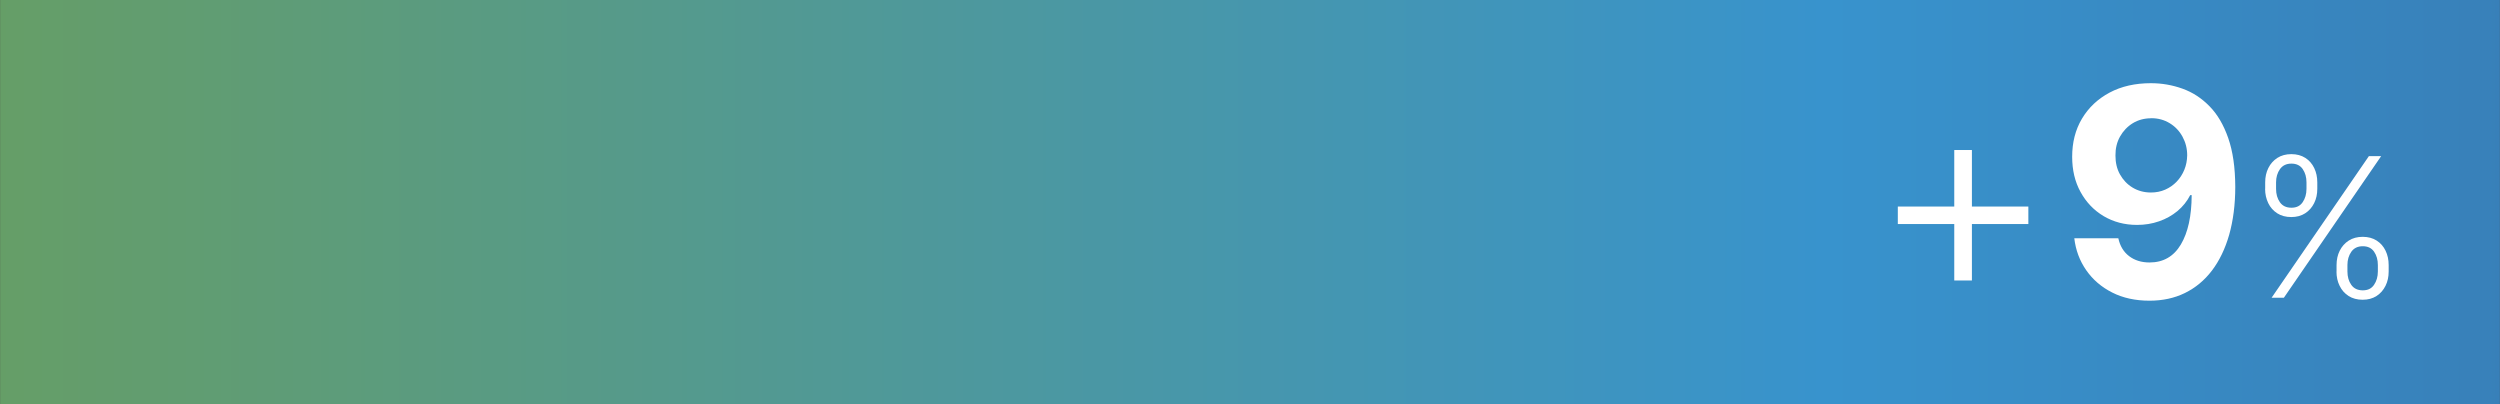
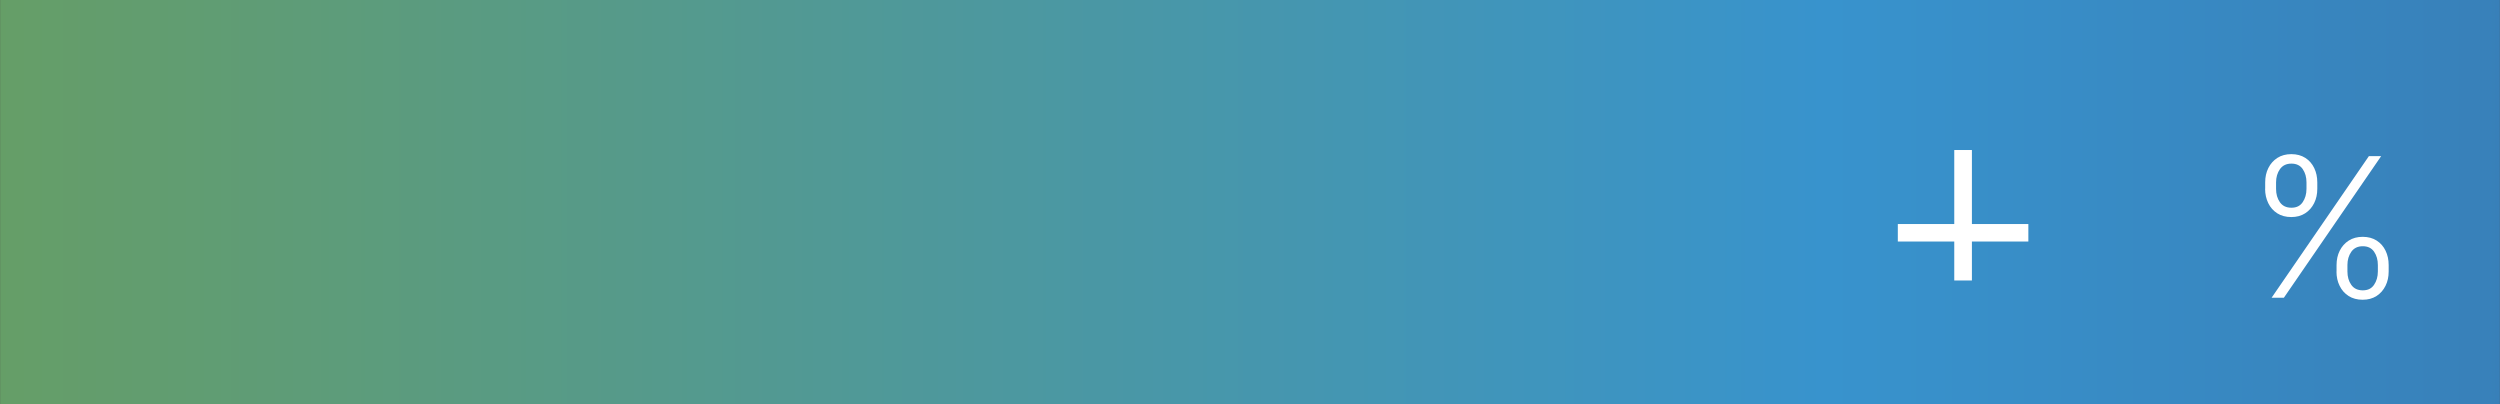
<svg xmlns="http://www.w3.org/2000/svg" id="aw6932afcfd87de" viewBox="0 0 340.09 55.02" aria-hidden="true" width="340px" height="55px">
  <rect x="0" y="0" width="340.09" height="55.02" fill="#333333" stroke="none" />
  <defs>
    <linearGradient class="cerosgradient" data-cerosgradient="true" id="CerosGradient_id7e6241f8f" gradientUnits="userSpaceOnUse" x1="50%" y1="100%" x2="50%" y2="0%">
      <stop offset="0%" stop-color="#d1d1d1" />
      <stop offset="100%" stop-color="#d1d1d1" />
    </linearGradient>
    <style>.cls-1-6932afcfd87de{fill:url(#linear-gradient6932afcfd87de);}.cls-1-6932afcfd87de,.cls-2-6932afcfd87de{stroke-width:0px;}.cls-2-6932afcfd87de{fill:#fff;}</style>
    <linearGradient id="linear-gradient6932afcfd87de" x1="-2.81" y1="27.51" x2="499.44" y2="27.51" gradientUnits="userSpaceOnUse">
      <stop offset="0" stop-color="#669e66" />
      <stop offset=".5" stop-color="#3893cd" />
      <stop offset="1" stop-color="#386097" />
    </linearGradient>
  </defs>
  <rect class="cls-1-6932afcfd87de" width="340.09" height="55.02" />
-   <path class="cls-2-6932afcfd87de" d="m258.18,30.48v-2.38h17.76v2.38h-17.76Zm7.68,7.68v-17.75h2.4v17.75h-2.4Z" />
-   <path class="cls-2-6932afcfd87de" d="m292.63,11.32c1.48,0,2.9.25,4.27.74,1.37.49,2.59,1.28,3.67,2.38,1.08,1.09,1.93,2.54,2.56,4.34s.95,4.01.96,6.64c0,2.44-.29,4.61-.83,6.53-.55,1.91-1.33,3.53-2.35,4.87-1.02,1.34-2.25,2.35-3.68,3.05-1.43.7-3.04,1.04-4.81,1.04-1.92,0-3.61-.37-5.07-1.11-1.47-.74-2.65-1.76-3.54-3.04s-1.43-2.73-1.62-4.34h5.99c.23,1.05.72,1.86,1.47,2.43.75.57,1.67.86,2.78.86,1.87,0,3.29-.82,4.26-2.45s1.46-3.87,1.47-6.71h-.2c-.43.84-1.01,1.56-1.74,2.17-.73.6-1.56,1.07-2.5,1.39-.94.33-1.94.49-2.99.49-1.69,0-3.2-.4-4.54-1.19-1.33-.79-2.38-1.89-3.15-3.29-.77-1.4-1.14-2.99-1.14-4.79,0-1.94.43-3.67,1.33-5.18.9-1.51,2.15-2.69,3.76-3.55,1.61-.86,3.49-1.28,5.63-1.28Zm.04,4.77c-.94,0-1.78.22-2.52.67-.73.45-1.31,1.06-1.74,1.82-.43.77-.63,1.63-.62,2.58,0,.95.19,1.81.61,2.56s.99,1.36,1.72,1.8c.73.44,1.56.67,2.5.67.7,0,1.35-.13,1.94-.39.59-.26,1.11-.62,1.56-1.09.44-.46.79-1,1.04-1.61.25-.61.38-1.27.39-1.97,0-.93-.22-1.77-.64-2.54s-1-1.38-1.74-1.83-1.57-.68-2.5-.68Z" />
+   <path class="cls-2-6932afcfd87de" d="m258.18,30.48h17.76v2.38h-17.76Zm7.68,7.68v-17.75h2.4v17.75h-2.4Z" />
  <path class="cls-2-6932afcfd87de" d="m308.16,25.69v-.88c0-.72.14-1.37.43-1.95s.7-1.04,1.23-1.38c.53-.34,1.17-.51,1.9-.51s1.37.17,1.9.51c.53.34.93.8,1.21,1.38s.42,1.23.42,1.95v.88c0,.72-.14,1.37-.43,1.95-.29.58-.69,1.04-1.22,1.38-.53.34-1.16.51-1.89.51s-1.38-.17-1.91-.51c-.53-.34-.94-.8-1.22-1.38s-.43-1.23-.43-1.95Zm.87,14.82l13.24-19.27h1.67l-13.24,19.27h-1.67Zm.61-15.69v.88c0,.71.17,1.31.52,1.81s.87.75,1.57.75,1.19-.25,1.53-.75.52-1.1.52-1.81v-.88c0-.71-.17-1.31-.51-1.81-.34-.5-.85-.75-1.54-.75s-1.2.25-1.56.75c-.35.5-.53,1.1-.53,1.81Zm8.23,12.12v-.88c0-.72.14-1.37.43-1.95.29-.58.7-1.04,1.23-1.38.53-.34,1.17-.51,1.9-.51s1.37.17,1.9.51c.53.34.93.8,1.21,1.38s.42,1.23.42,1.95v.88c0,.72-.14,1.37-.43,1.95-.29.58-.69,1.04-1.22,1.38-.53.34-1.16.51-1.89.51s-1.38-.17-1.91-.51-.94-.8-1.22-1.38c-.29-.58-.43-1.23-.43-1.95Zm1.48-.88v.88c0,.71.17,1.31.52,1.81.35.5.87.75,1.57.75s1.19-.25,1.53-.75c.34-.5.52-1.1.52-1.81v-.88c0-.71-.17-1.31-.51-1.81-.34-.5-.85-.75-1.54-.75s-1.2.25-1.56.75c-.35.5-.53,1.1-.53,1.81Z" />
</svg>